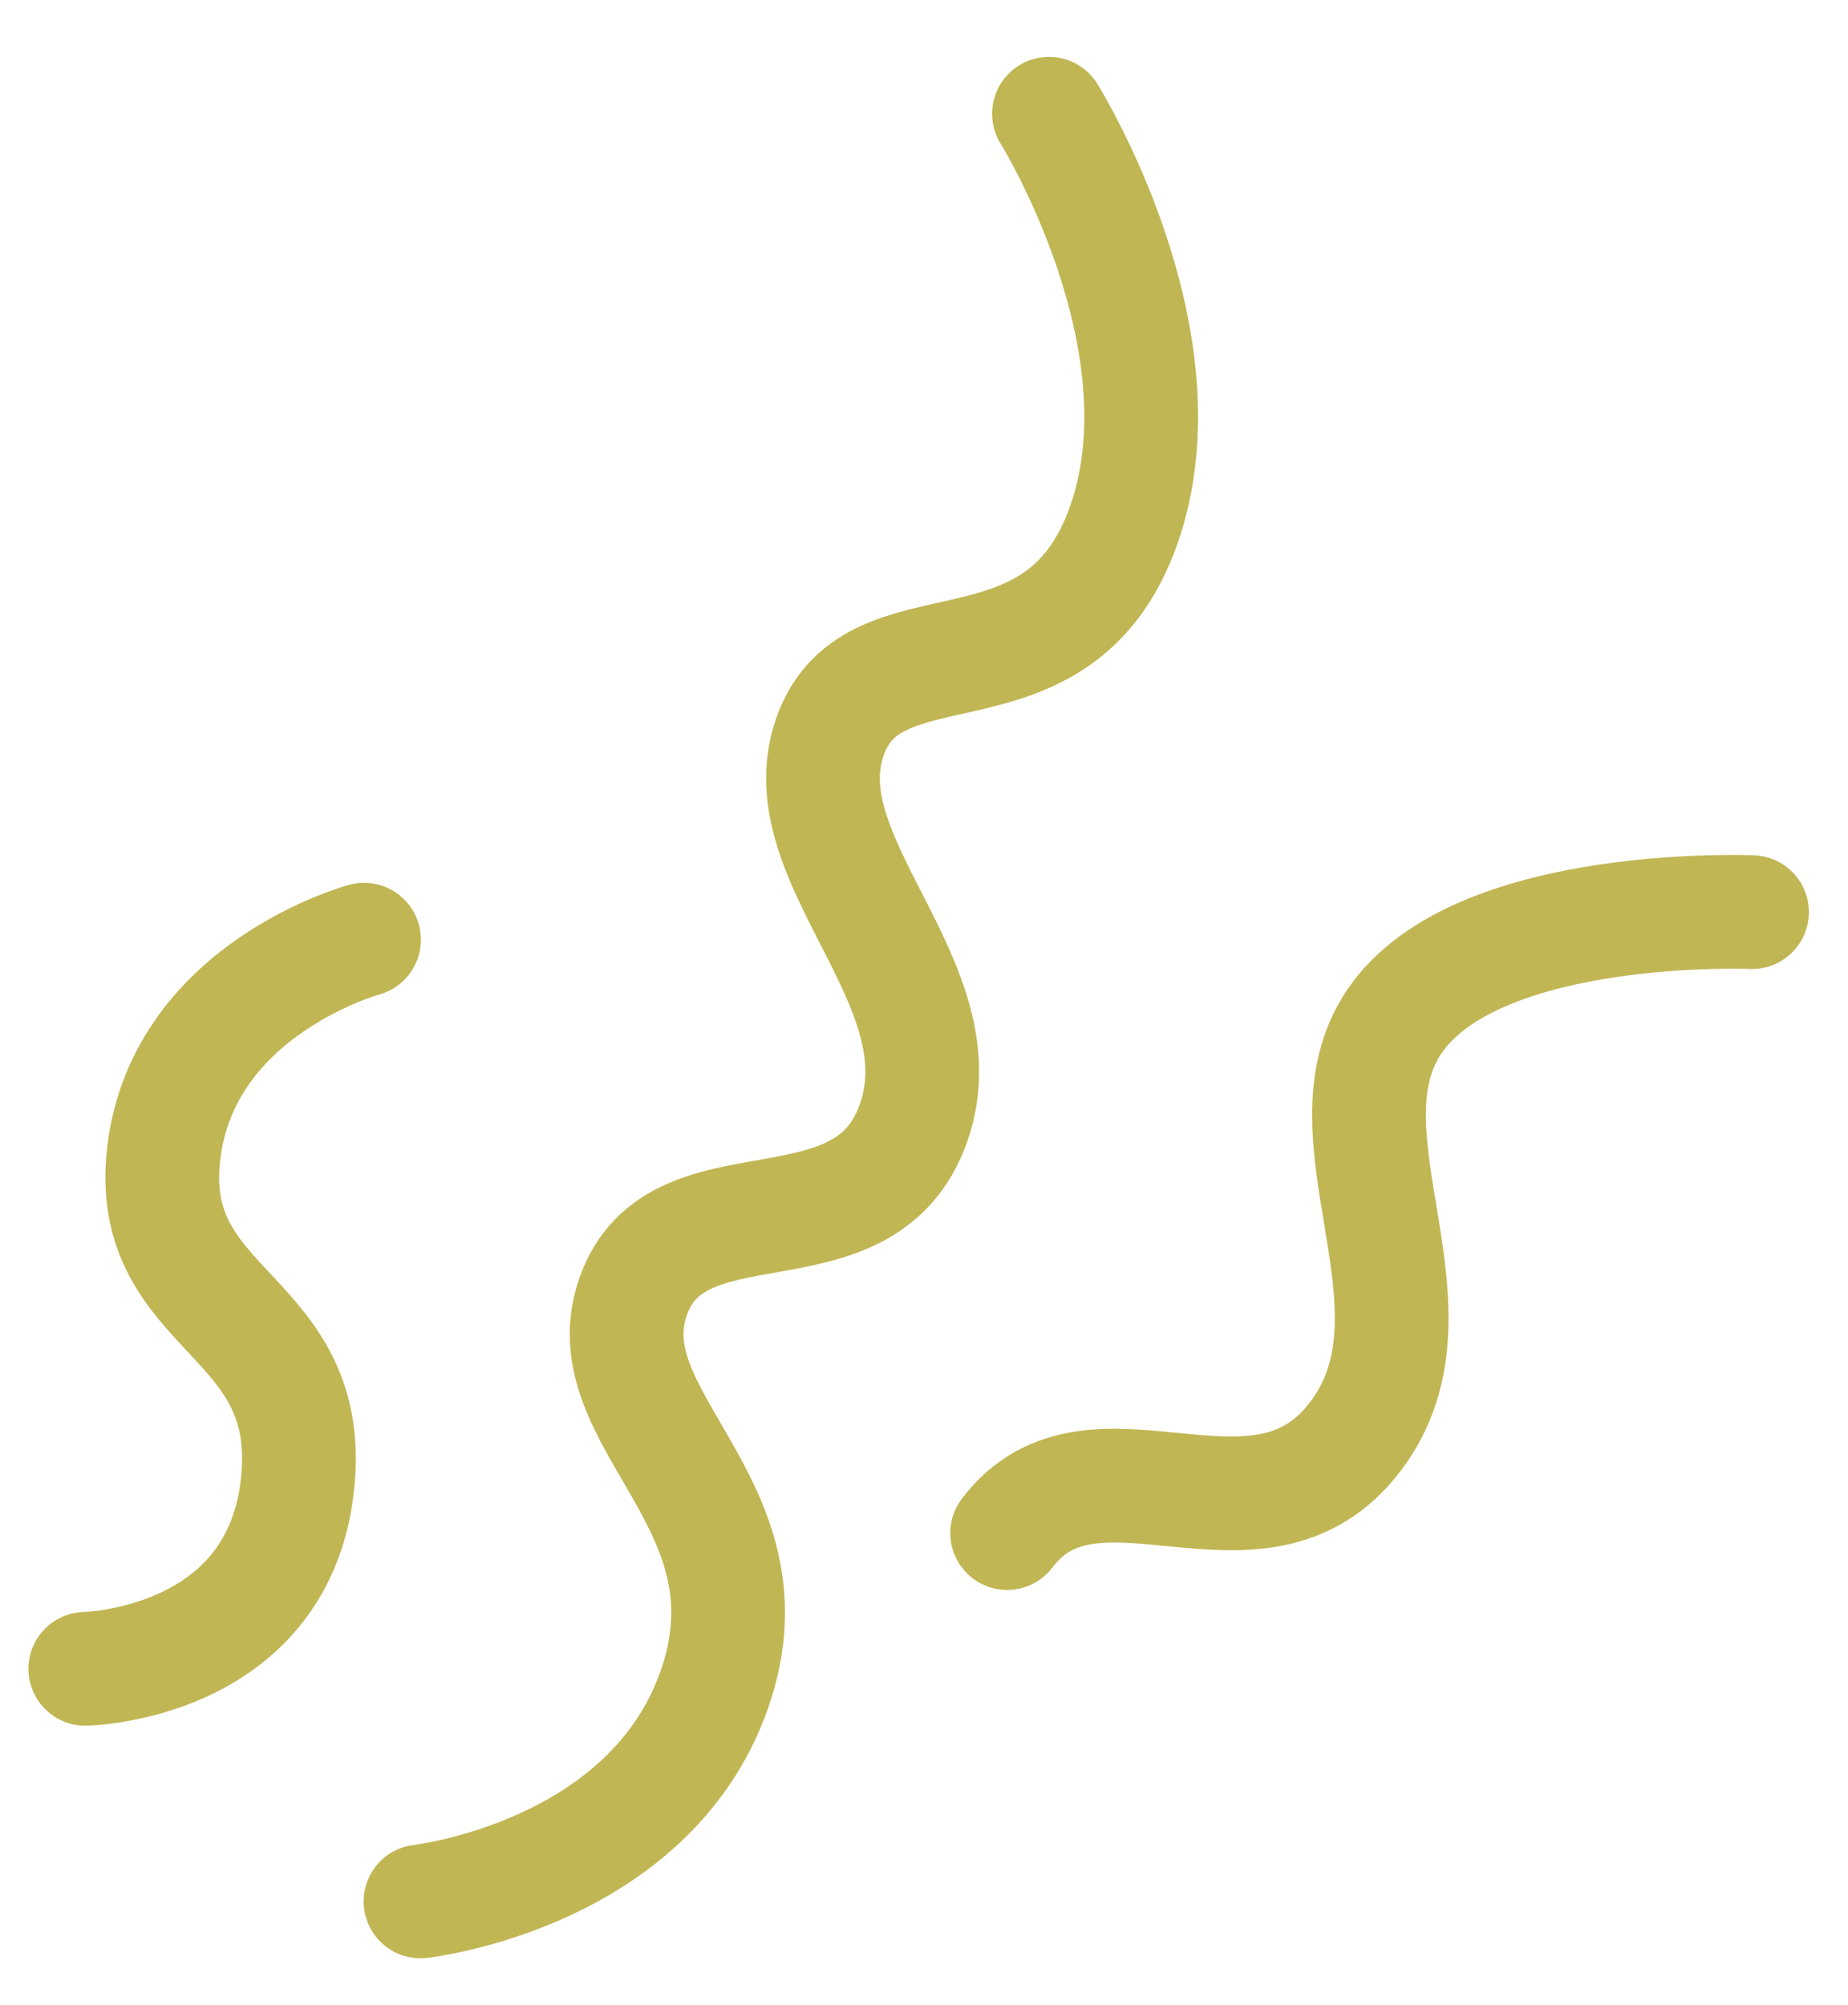
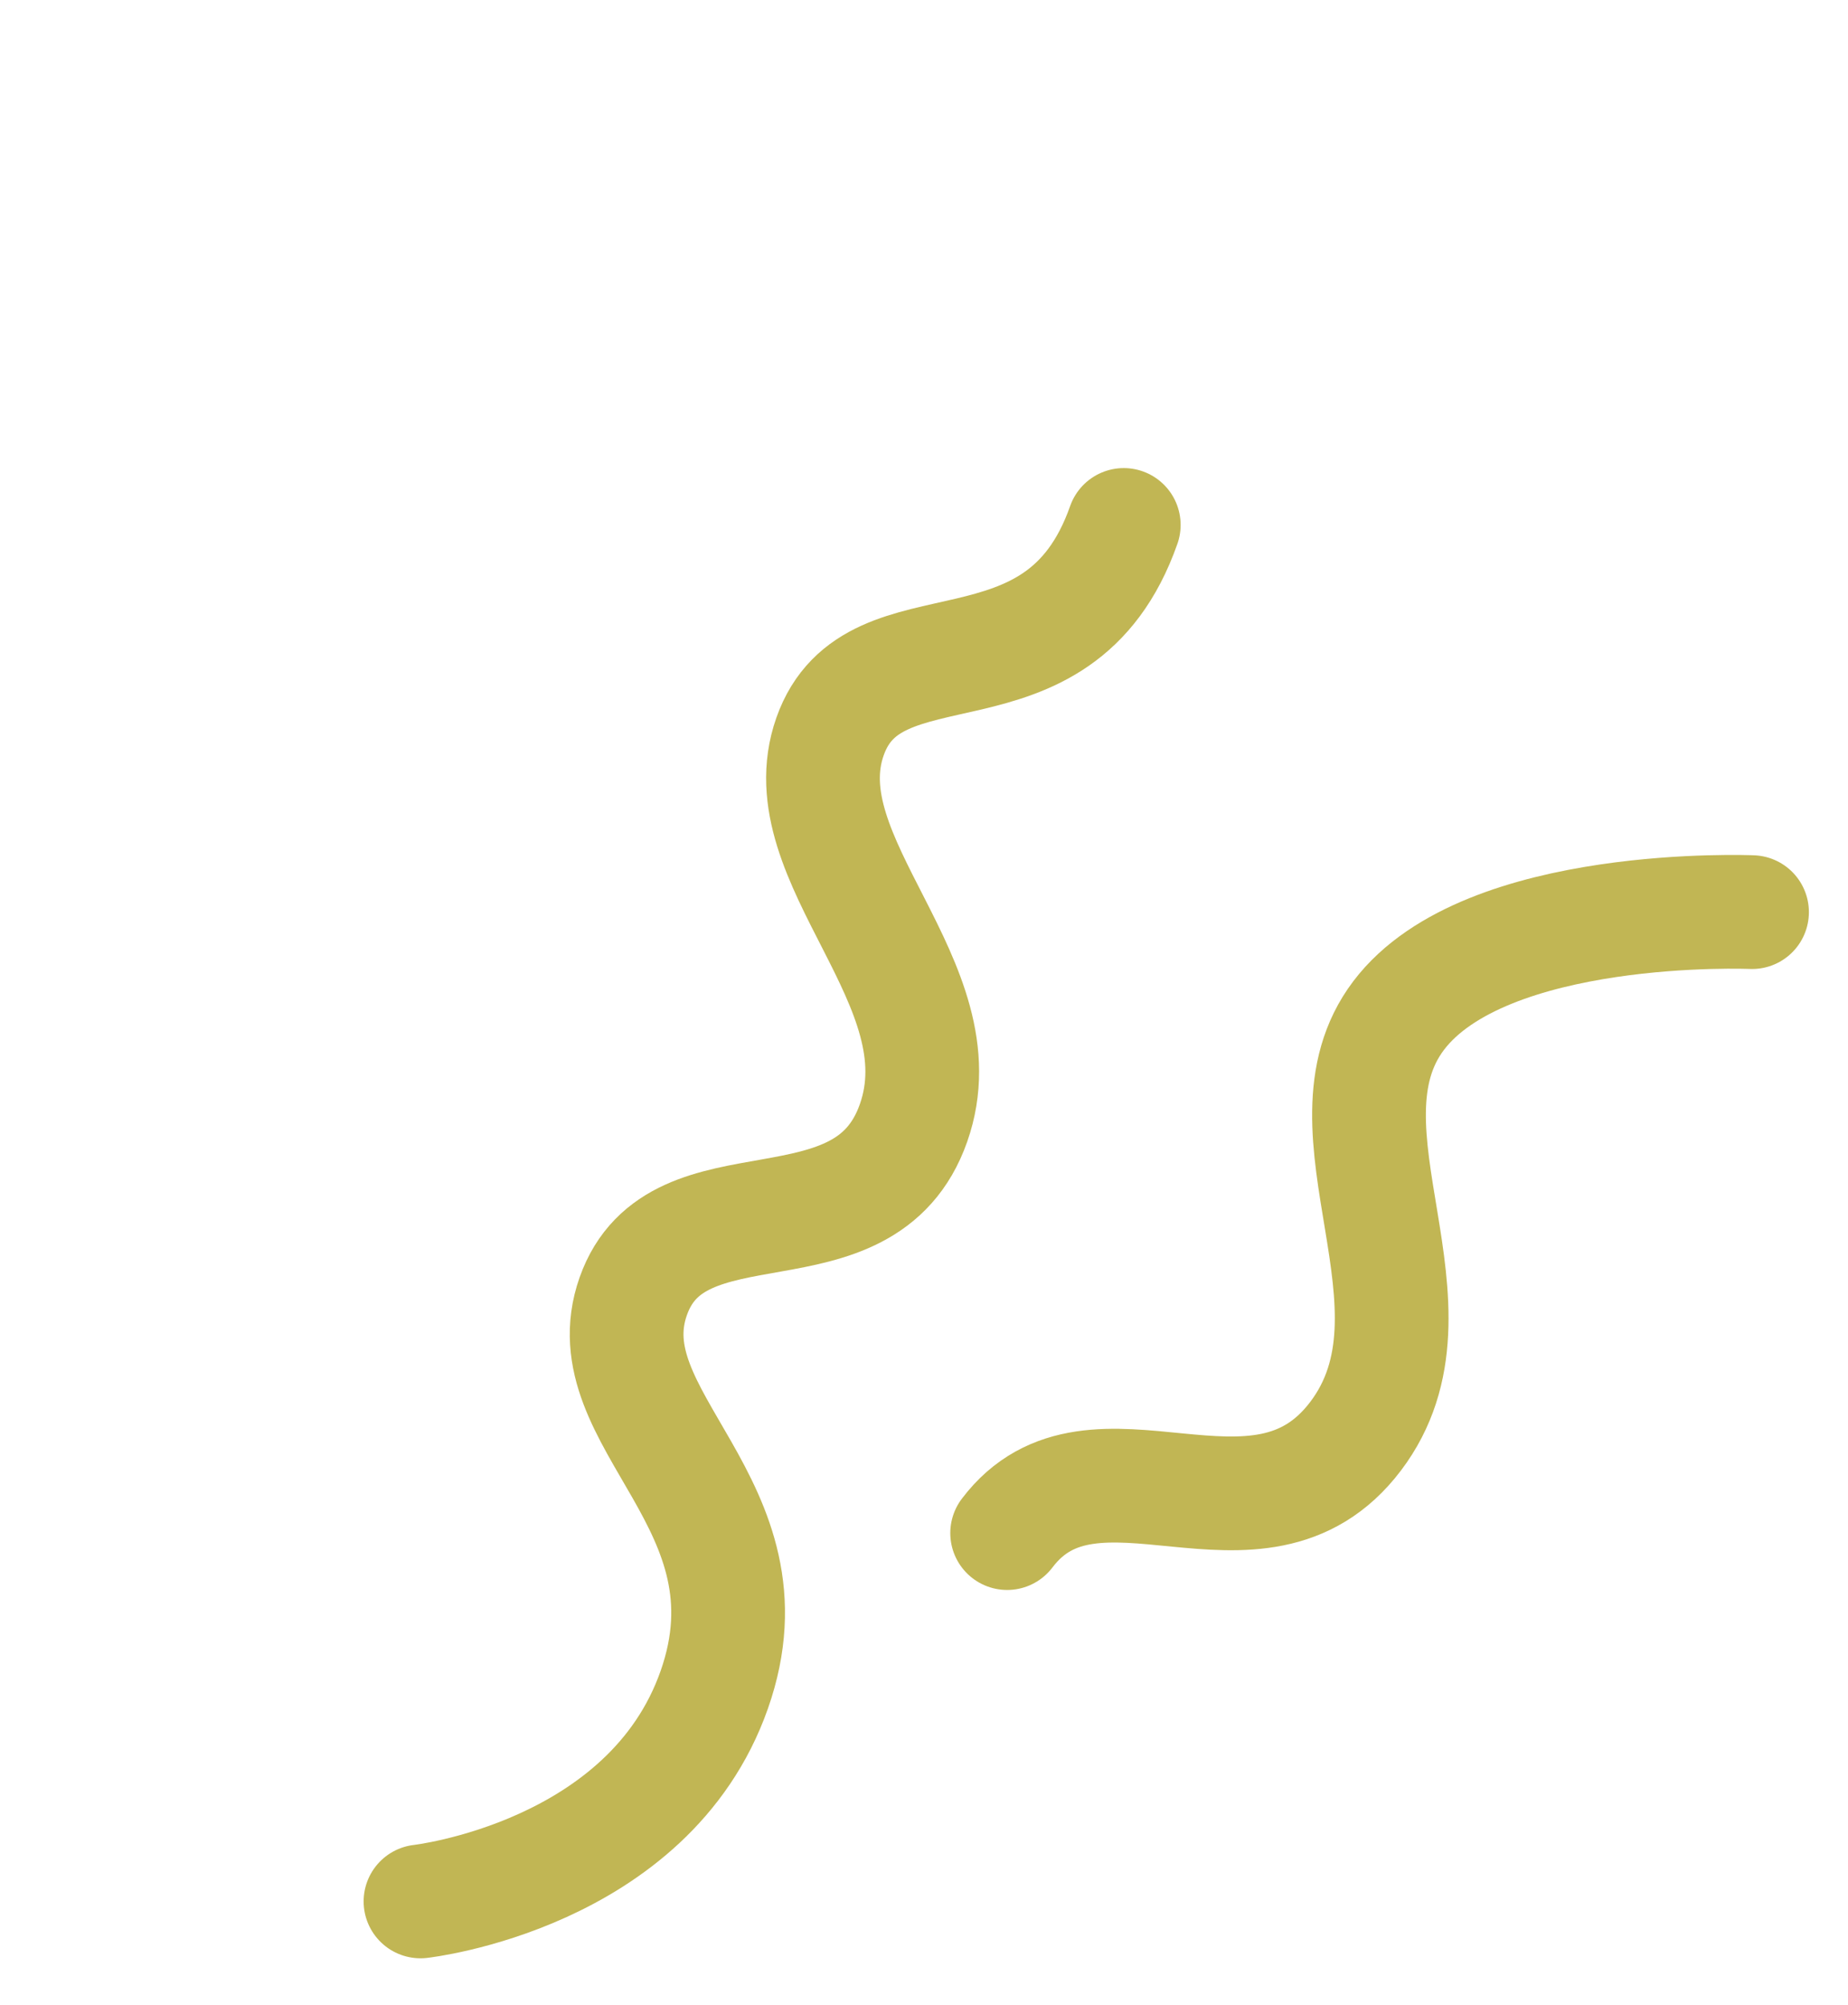
<svg xmlns="http://www.w3.org/2000/svg" width="130" height="141" viewBox="0 0 130 141" fill="none">
-   <path d="M29.58 133.739C29.58 133.739 45.642 131.945 50.246 118.851C54.85 105.756 41.474 99.912 44.544 91.183C47.613 82.453 60.81 88.806 64.263 78.985C67.717 69.164 55.318 60.541 58.387 51.811C61.457 43.081 74.449 50.017 79.053 36.923C83.658 23.828 73.792 8 73.792 8" stroke="#C1B654" stroke-width="8" stroke-linecap="round" />
+   <path d="M29.58 133.739C29.58 133.739 45.642 131.945 50.246 118.851C54.85 105.756 41.474 99.912 44.544 91.183C47.613 82.453 60.81 88.806 64.263 78.985C67.717 69.164 55.318 60.541 58.387 51.811C61.457 43.081 74.449 50.017 79.053 36.923" stroke="#C1B654" stroke-width="8" stroke-linecap="round" />
  <path d="M123.249 64.156C123.249 64.156 104.496 63.358 98.389 71.43C92.283 79.501 102.232 91.936 95.363 101.016C88.493 110.096 76.955 99.761 70.849 107.832" stroke="#C1B654" stroke-width="8" stroke-linecap="round" />
-   <path d="M25.609 66.096C25.609 66.096 12.934 69.524 11.527 81.048C10.12 92.573 22.425 92.169 20.9 104.654C19.376 117.139 6 117.379 6 117.379" stroke="#C1B654" stroke-width="8" stroke-linecap="round" />
</svg>